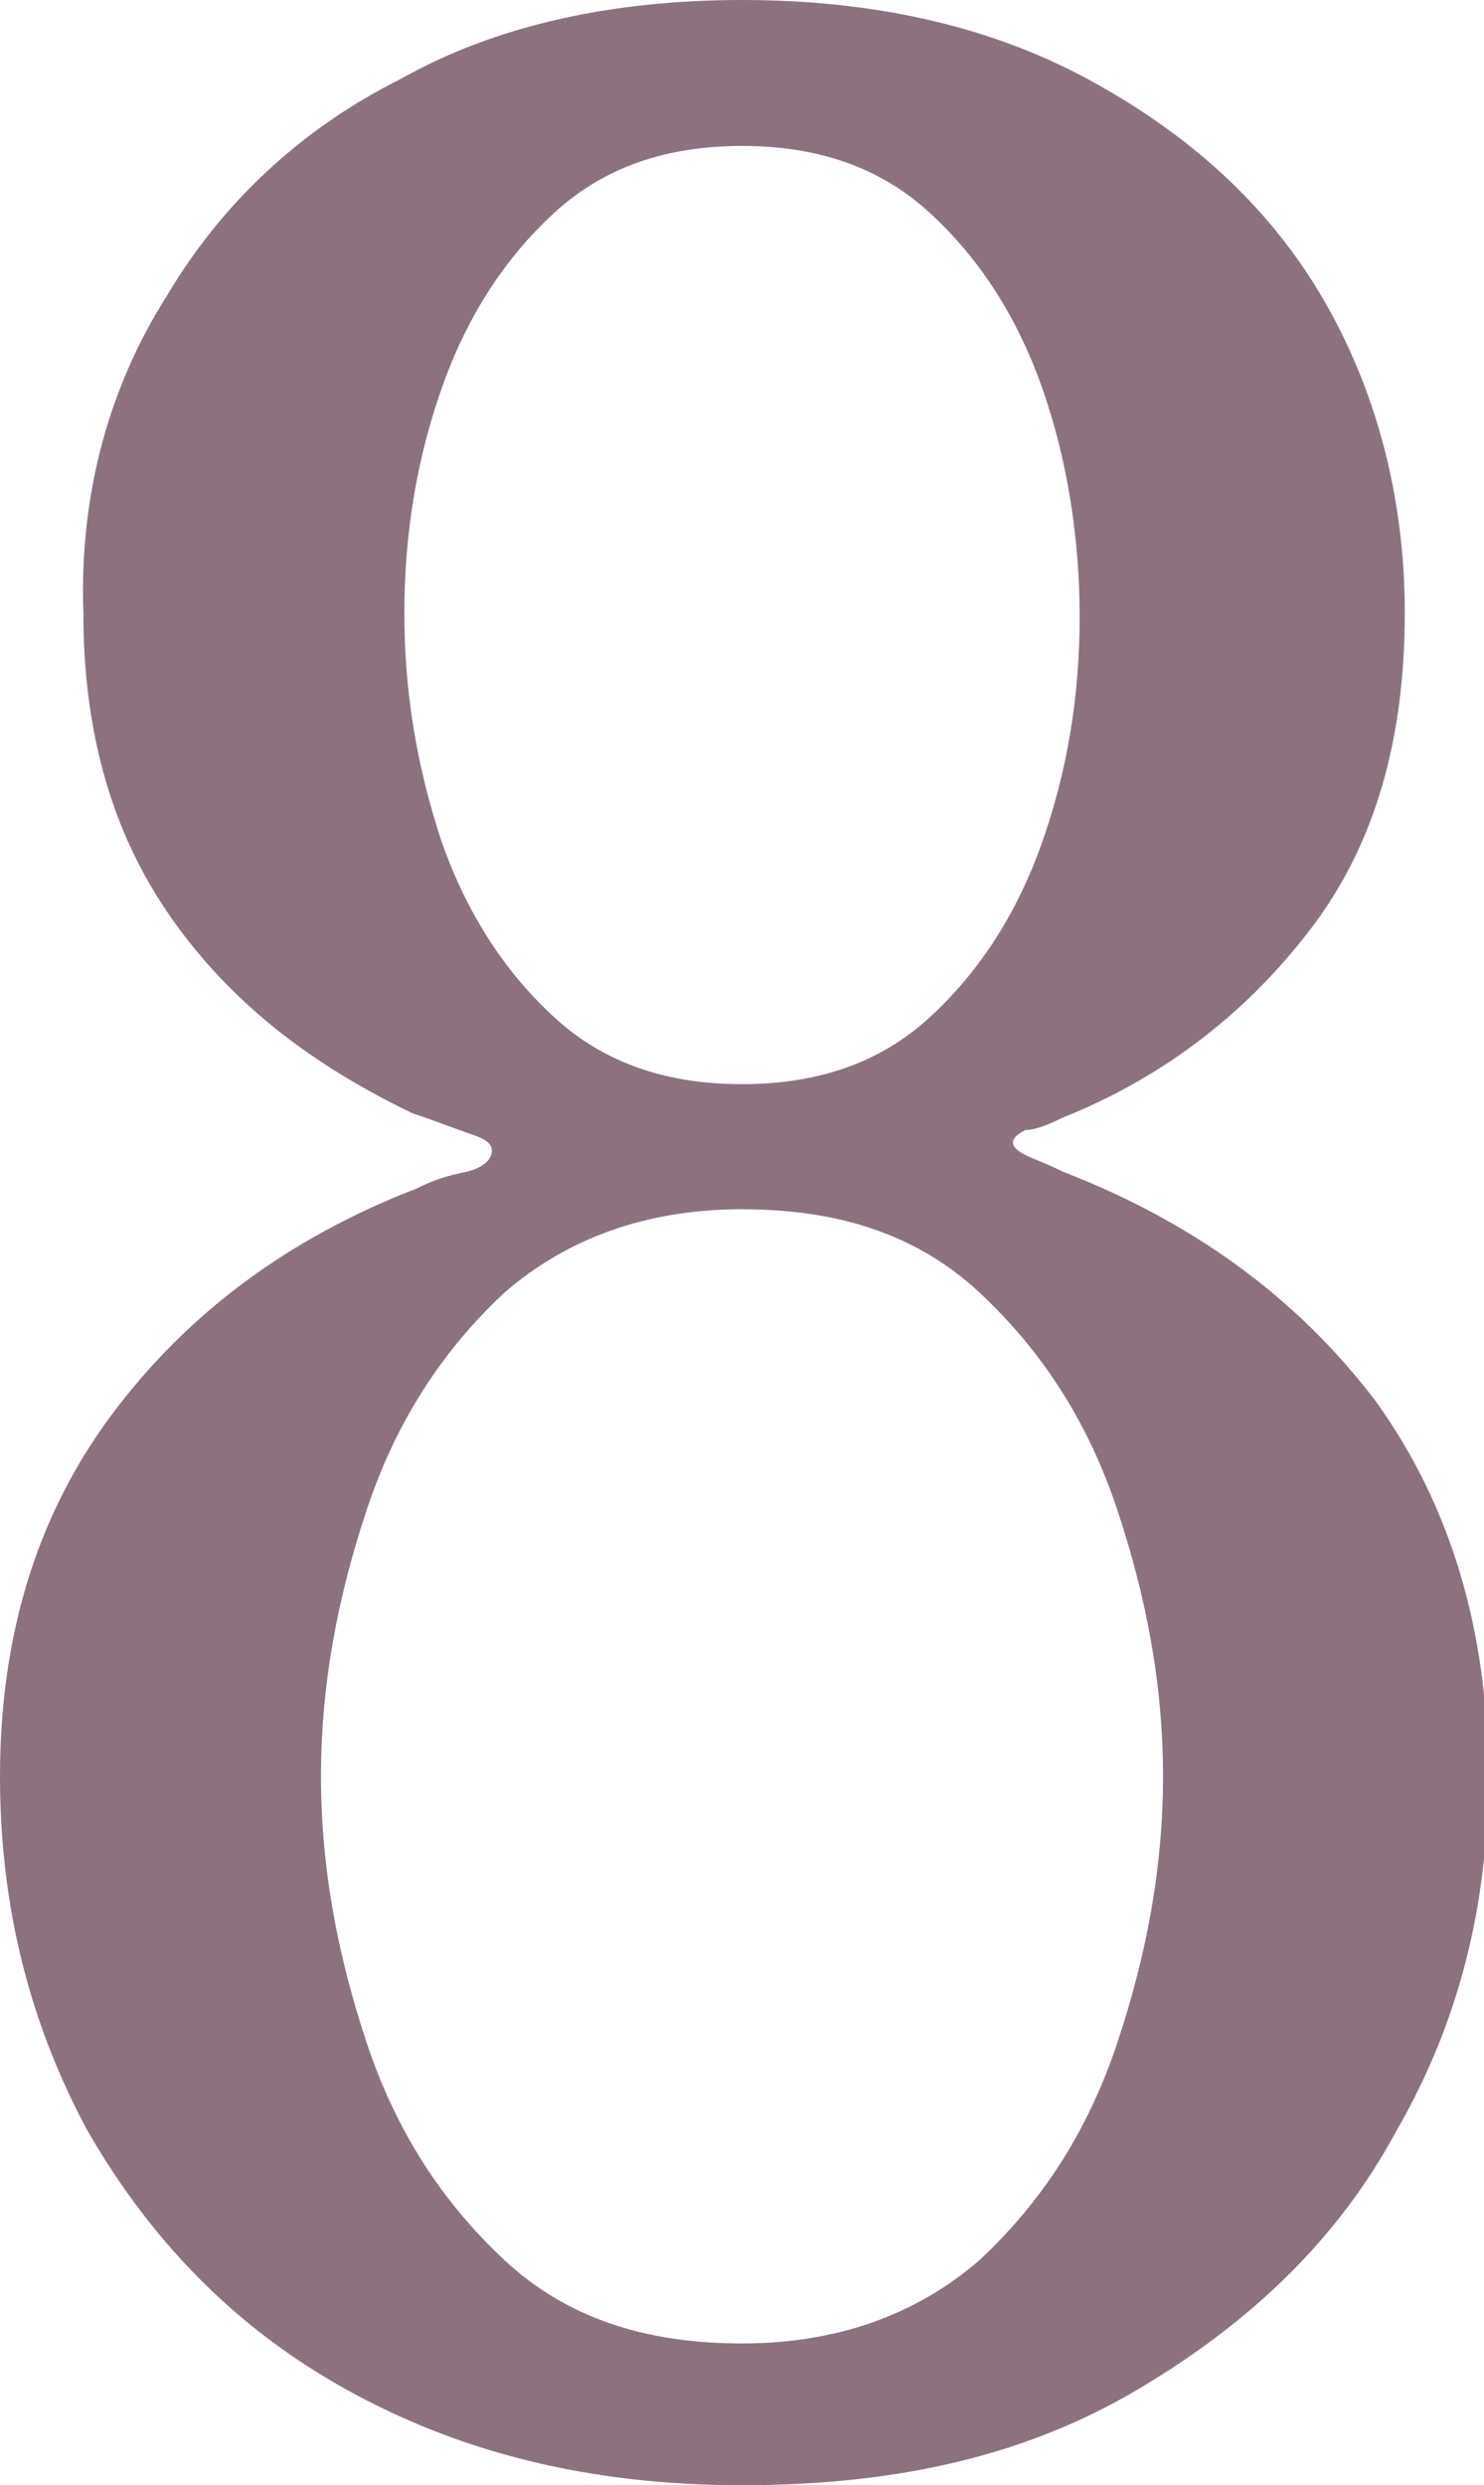
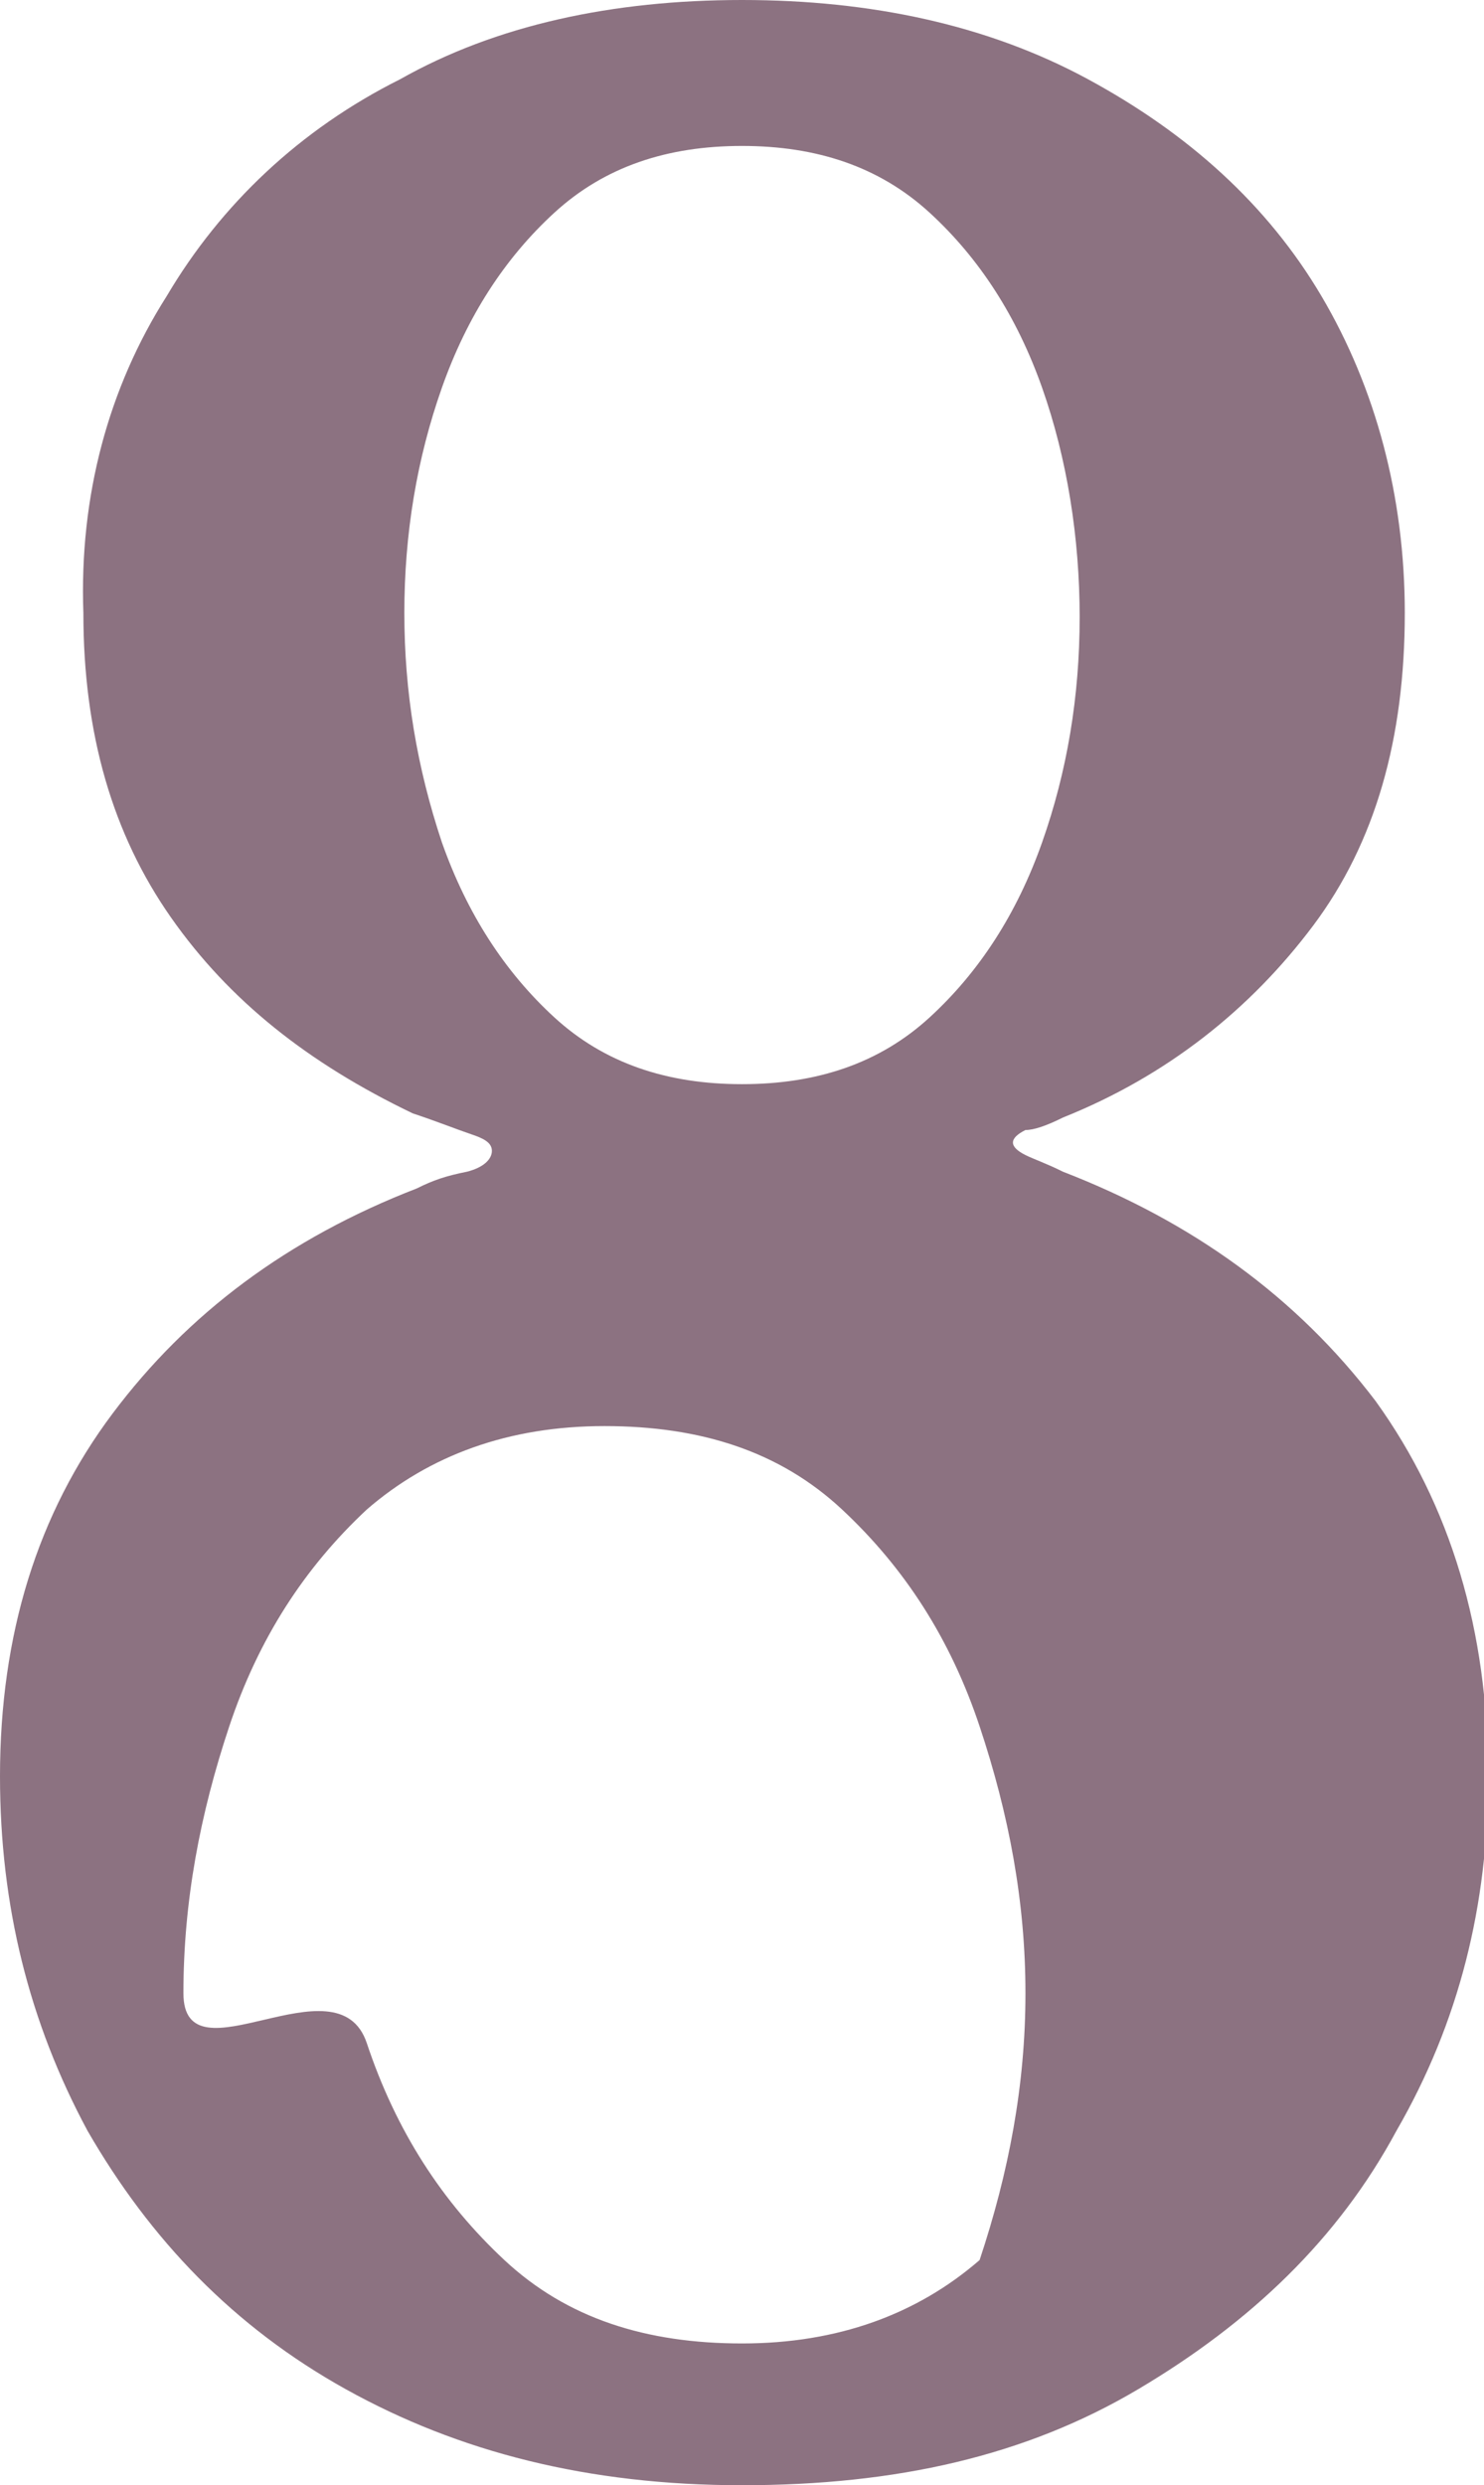
<svg xmlns="http://www.w3.org/2000/svg" version="1.1" id="Livello_1" x="0px" y="0px" viewBox="0 0 35.6 59.6" style="enable-background:new 0 0 35.6 59.6;" xml:space="preserve">
  <style type="text/css">
	.st0{fill:#8C7281;}
</style>
-   <path class="st0" d="M4,7.1c1.3-2.2,3.2-4,5.6-5.2C11.9,0.6,14.7,0,17.8,0c3.1,0,5.9,0.6,8.3,1.9c2.4,1.3,4.3,3,5.6,5.2  c1.3,2.2,2,4.8,2,7.6c0,3-0.7,5.5-2.2,7.5c-1.5,2-3.5,3.6-6,4.6c-0.4,0.2-0.7,0.3-0.9,0.3c-0.2,0.1-0.3,0.2-0.3,0.3  c0,0.1,0.1,0.2,0.3,0.3c0.2,0.1,0.5,0.2,0.9,0.4c3.1,1.2,5.6,3,7.5,5.5c1.8,2.5,2.7,5.5,2.7,9c0,3.1-0.7,5.9-2.2,8.5  c-1.4,2.6-3.5,4.6-6.2,6.2c-2.7,1.6-5.8,2.3-9.5,2.3s-6.8-0.8-9.5-2.3c-2.7-1.5-4.7-3.6-6.2-6.2C0.7,48.5,0,45.7,0,42.6  c0-3.4,0.9-6.3,2.7-8.7s4.2-4.2,7.3-5.4c0.4-0.2,0.7-0.3,1.2-0.4c0.4-0.1,0.6-0.3,0.6-0.5c0-0.2-0.2-0.3-0.5-0.4  c-0.3-0.1-0.8-0.3-1.4-0.5C7.4,25.5,5.5,24,4.1,22c-1.4-2-2.1-4.4-2.1-7.3C1.9,11.9,2.6,9.3,4,7.1z M8.8,49c0.7,2.1,1.8,3.8,3.3,5.2  c1.5,1.4,3.4,2,5.7,2c2.3,0,4.2-0.7,5.7-2c1.5-1.4,2.6-3.1,3.3-5.2c0.7-2.1,1.1-4.2,1.1-6.4s-0.4-4.3-1.1-6.4  c-0.7-2.1-1.8-3.8-3.3-5.2c-1.5-1.4-3.4-2-5.7-2c-2.3,0-4.2,0.7-5.7,2c-1.5,1.4-2.6,3.1-3.3,5.2c-0.7,2.1-1.1,4.2-1.1,6.4  S8.1,46.9,8.8,49z M10.6,20.2c0.6,1.7,1.5,3.1,2.7,4.2c1.2,1.1,2.7,1.6,4.5,1.6c1.8,0,3.3-0.5,4.5-1.6c1.2-1.1,2.1-2.5,2.7-4.2  c0.6-1.7,0.9-3.5,0.9-5.4S25.6,11,25,9.3c-0.6-1.7-1.5-3.1-2.7-4.2s-2.7-1.6-4.5-1.6c-1.8,0-3.3,0.5-4.5,1.6s-2.1,2.5-2.7,4.2  C10,11,9.7,12.8,9.7,14.7S10,18.4,10.6,20.2z" />
+   <path class="st0" d="M4,7.1c1.3-2.2,3.2-4,5.6-5.2C11.9,0.6,14.7,0,17.8,0c3.1,0,5.9,0.6,8.3,1.9c2.4,1.3,4.3,3,5.6,5.2  c1.3,2.2,2,4.8,2,7.6c0,3-0.7,5.5-2.2,7.5c-1.5,2-3.5,3.6-6,4.6c-0.4,0.2-0.7,0.3-0.9,0.3c-0.2,0.1-0.3,0.2-0.3,0.3  c0,0.1,0.1,0.2,0.3,0.3c0.2,0.1,0.5,0.2,0.9,0.4c3.1,1.2,5.6,3,7.5,5.5c1.8,2.5,2.7,5.5,2.7,9c0,3.1-0.7,5.9-2.2,8.5  c-1.4,2.6-3.5,4.6-6.2,6.2c-2.7,1.6-5.8,2.3-9.5,2.3s-6.8-0.8-9.5-2.3c-2.7-1.5-4.7-3.6-6.2-6.2C0.7,48.5,0,45.7,0,42.6  c0-3.4,0.9-6.3,2.7-8.7s4.2-4.2,7.3-5.4c0.4-0.2,0.7-0.3,1.2-0.4c0.4-0.1,0.6-0.3,0.6-0.5c0-0.2-0.2-0.3-0.5-0.4  c-0.3-0.1-0.8-0.3-1.4-0.5C7.4,25.5,5.5,24,4.1,22c-1.4-2-2.1-4.4-2.1-7.3C1.9,11.9,2.6,9.3,4,7.1z M8.8,49c0.7,2.1,1.8,3.8,3.3,5.2  c1.5,1.4,3.4,2,5.7,2c2.3,0,4.2-0.7,5.7-2c0.7-2.1,1.1-4.2,1.1-6.4s-0.4-4.3-1.1-6.4  c-0.7-2.1-1.8-3.8-3.3-5.2c-1.5-1.4-3.4-2-5.7-2c-2.3,0-4.2,0.7-5.7,2c-1.5,1.4-2.6,3.1-3.3,5.2c-0.7,2.1-1.1,4.2-1.1,6.4  S8.1,46.9,8.8,49z M10.6,20.2c0.6,1.7,1.5,3.1,2.7,4.2c1.2,1.1,2.7,1.6,4.5,1.6c1.8,0,3.3-0.5,4.5-1.6c1.2-1.1,2.1-2.5,2.7-4.2  c0.6-1.7,0.9-3.5,0.9-5.4S25.6,11,25,9.3c-0.6-1.7-1.5-3.1-2.7-4.2s-2.7-1.6-4.5-1.6c-1.8,0-3.3,0.5-4.5,1.6s-2.1,2.5-2.7,4.2  C10,11,9.7,12.8,9.7,14.7S10,18.4,10.6,20.2z" />
</svg>